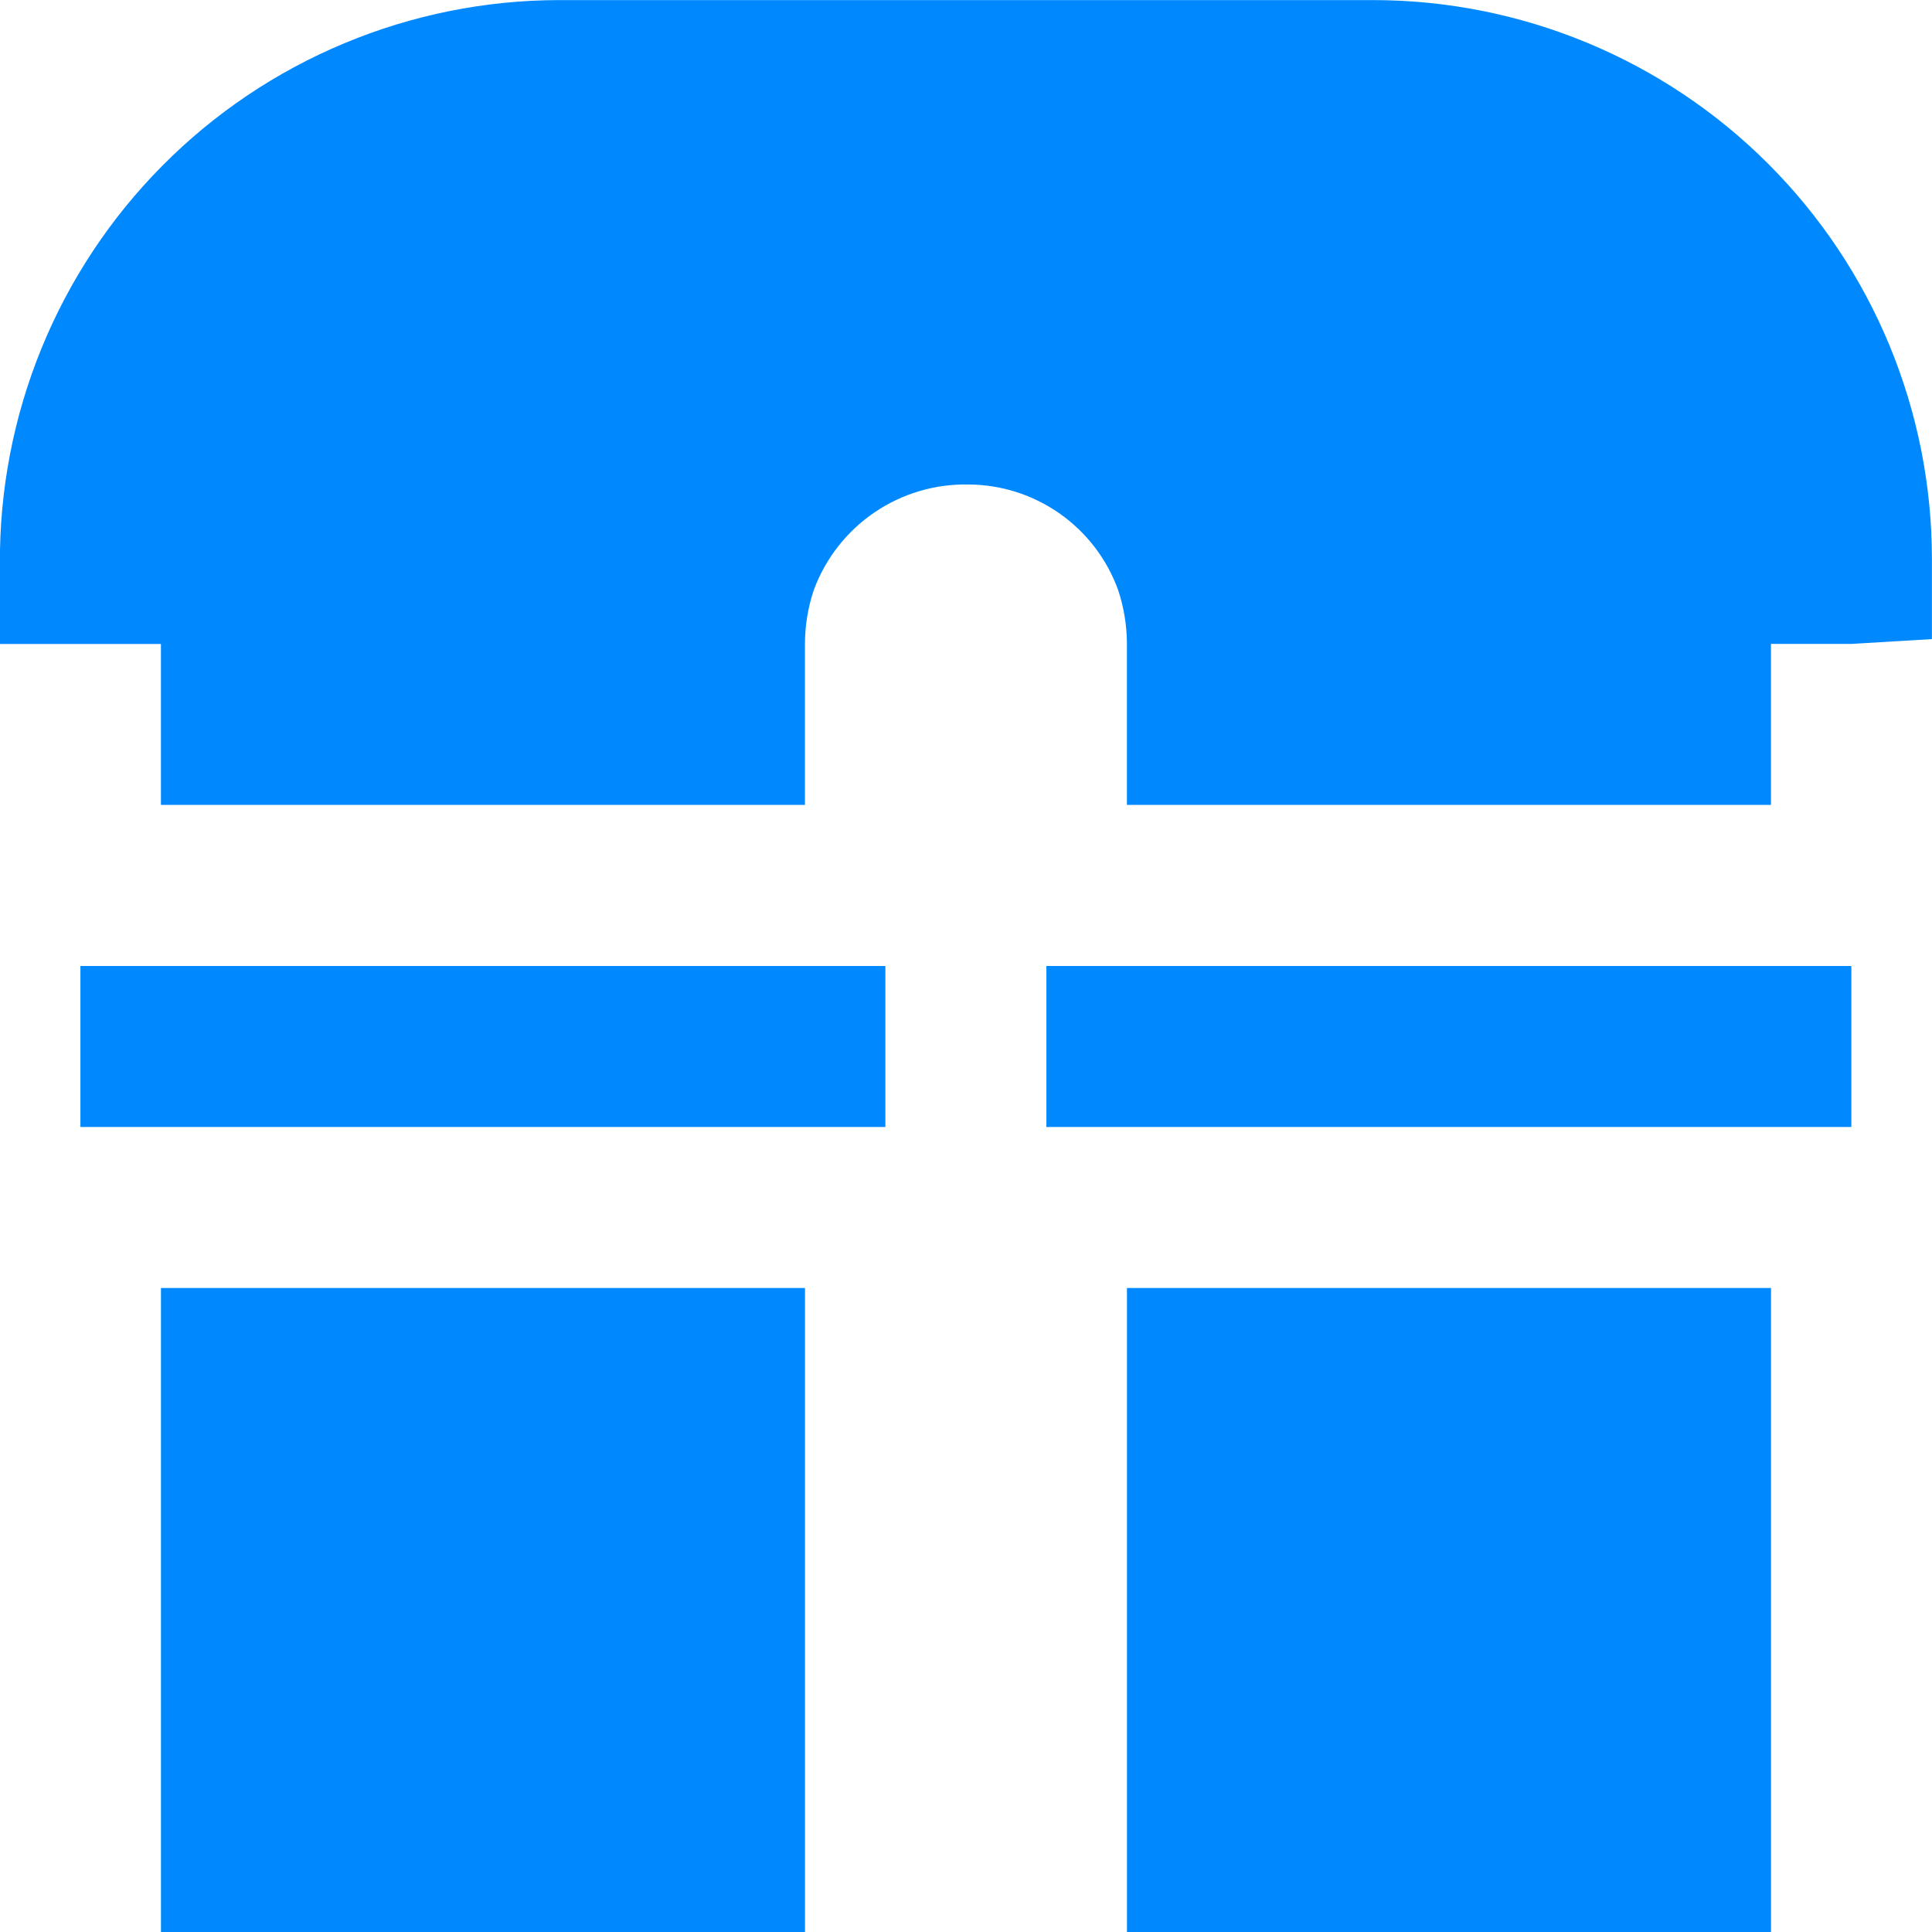
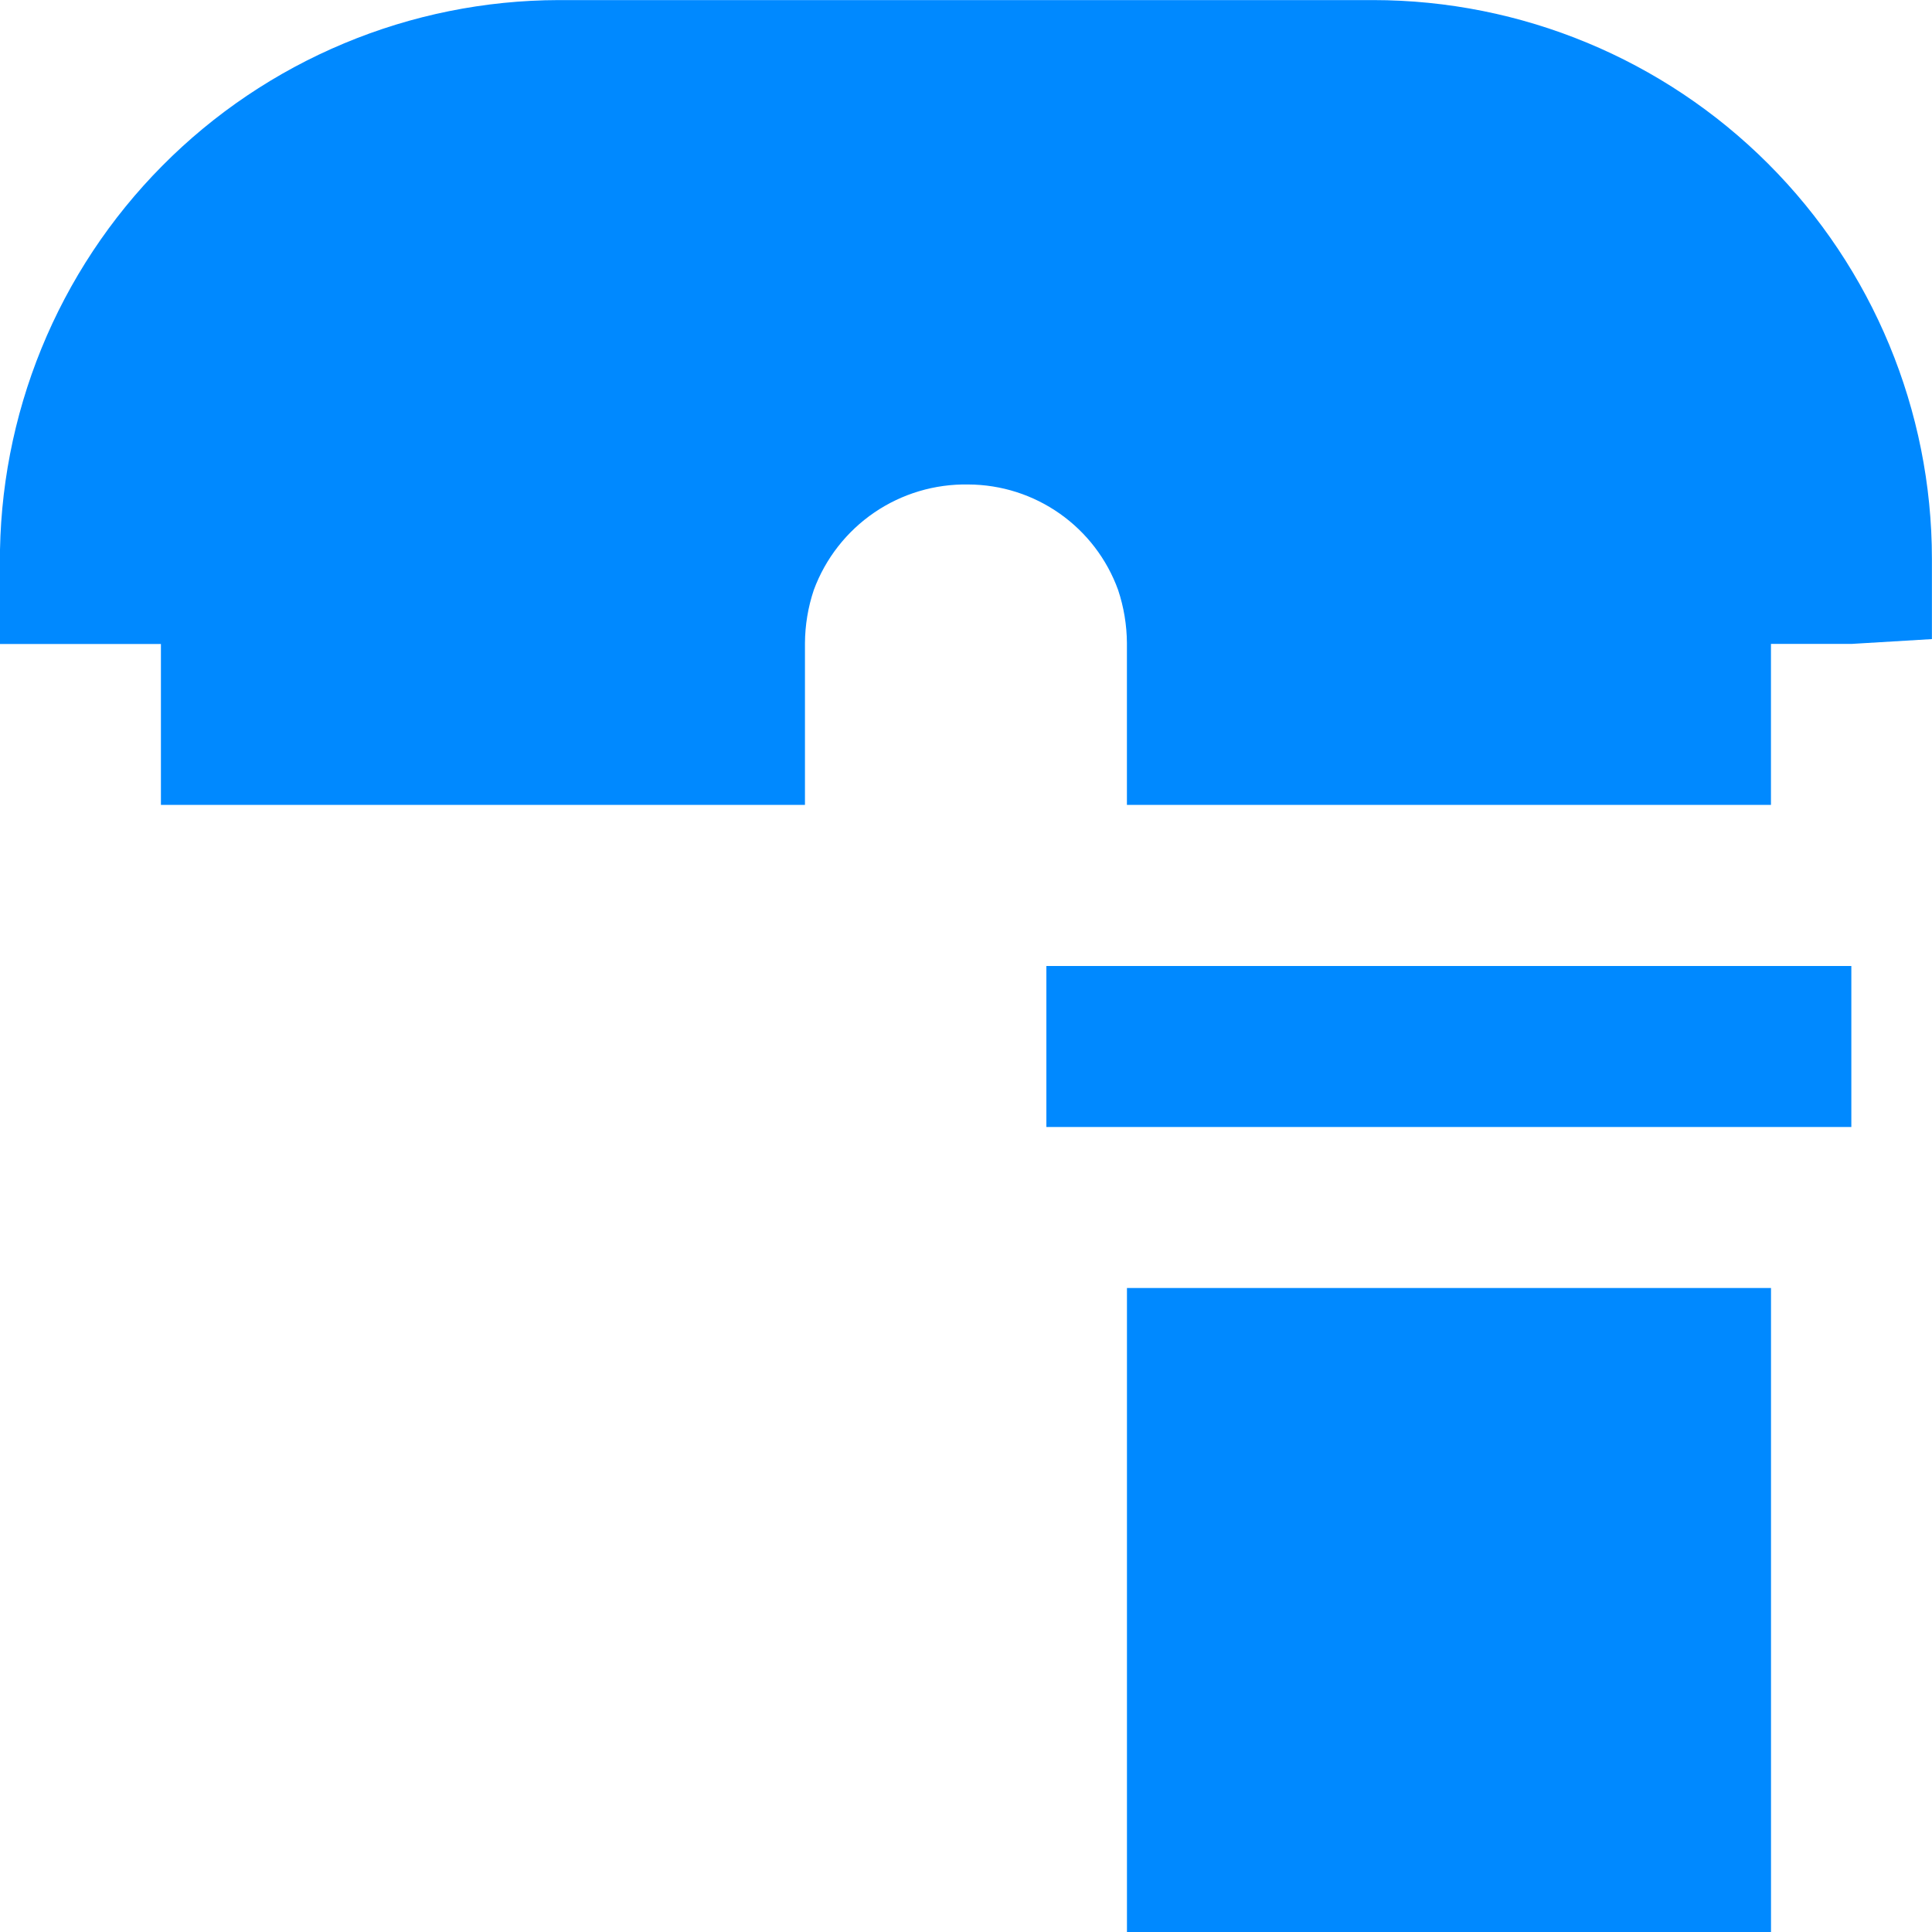
<svg xmlns="http://www.w3.org/2000/svg" width="48" height="48" viewBox="0 0 48 48" fill="none">
-   <path d="M3.999 32H20V48H3.999V32Z" fill="#0089FF" />
  <path d="M27.999 32H44V48H27.999V32Z" fill="#0089FF" />
  <path d="M47.998 13.88C47.996 10.2 46.532 6.671 43.93 4.069C41.328 1.467 37.798 0.004 34.118 0.002H13.878C12.047 0.006 10.234 0.372 8.545 1.079C6.855 1.785 5.321 2.818 4.032 4.119C2.742 5.419 1.722 6.962 1.03 8.657C0.338 10.353 -0.013 12.169 -0.002 14V16H3.998V19.998H19.999V15.978C20.002 15.529 20.076 15.083 20.219 14.657C20.508 13.876 21.033 13.204 21.721 12.734C22.409 12.265 23.226 12.021 24.059 12.037C24.873 12.04 25.666 12.293 26.331 12.762C26.996 13.23 27.502 13.892 27.779 14.657C27.921 15.083 27.995 15.529 27.998 15.978V19.998H43.999V15.998H45.998L47.998 15.878V13.88Z" fill="#0089FF" />
-   <path d="M1.998 24H21.997V28H1.998V24Z" fill="#0089FF" />
  <path d="M25.997 24H45.996V28H25.997V24Z" fill="#0089FF" />
</svg>